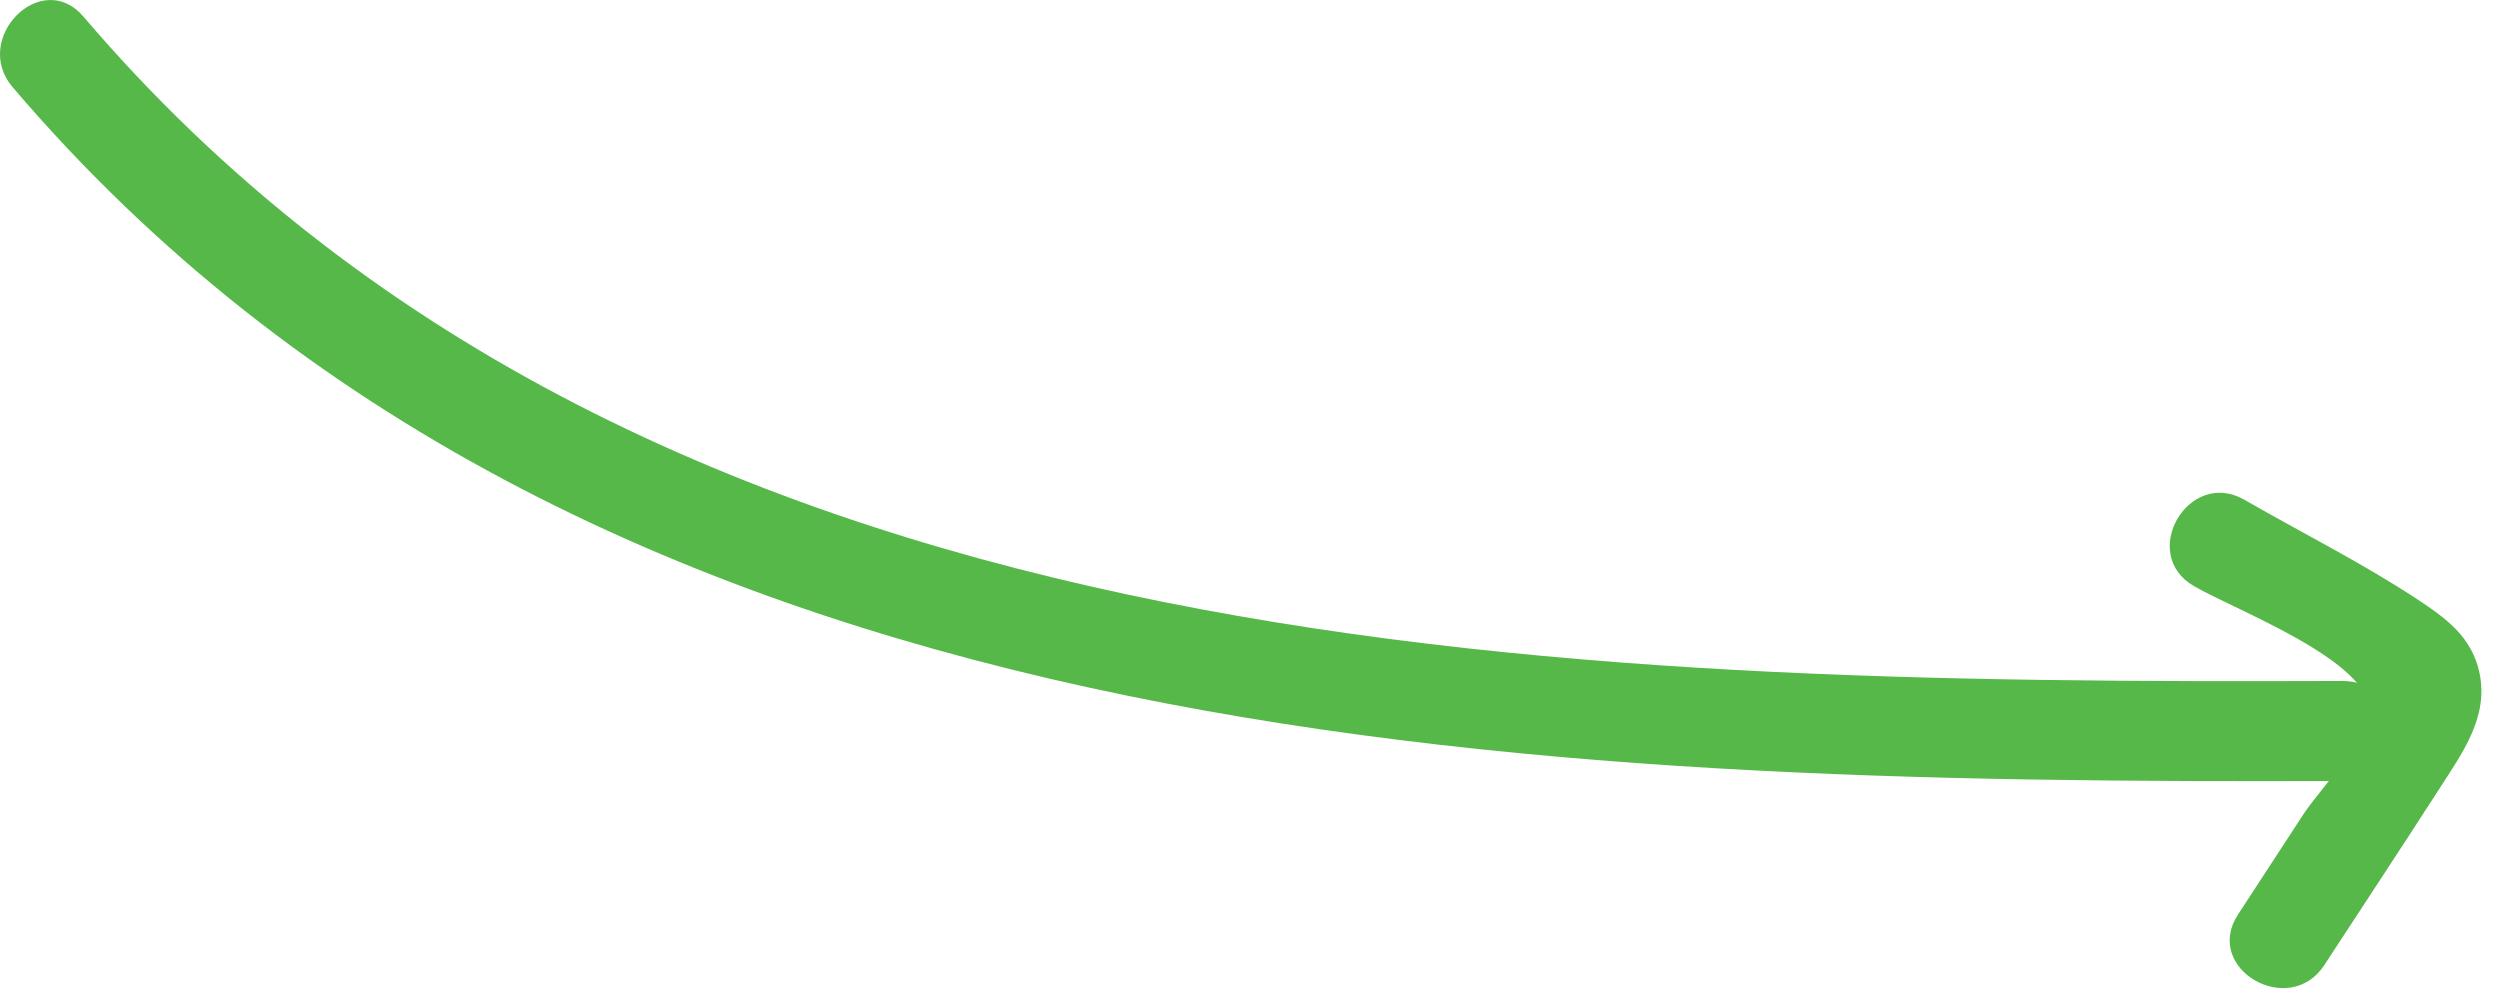
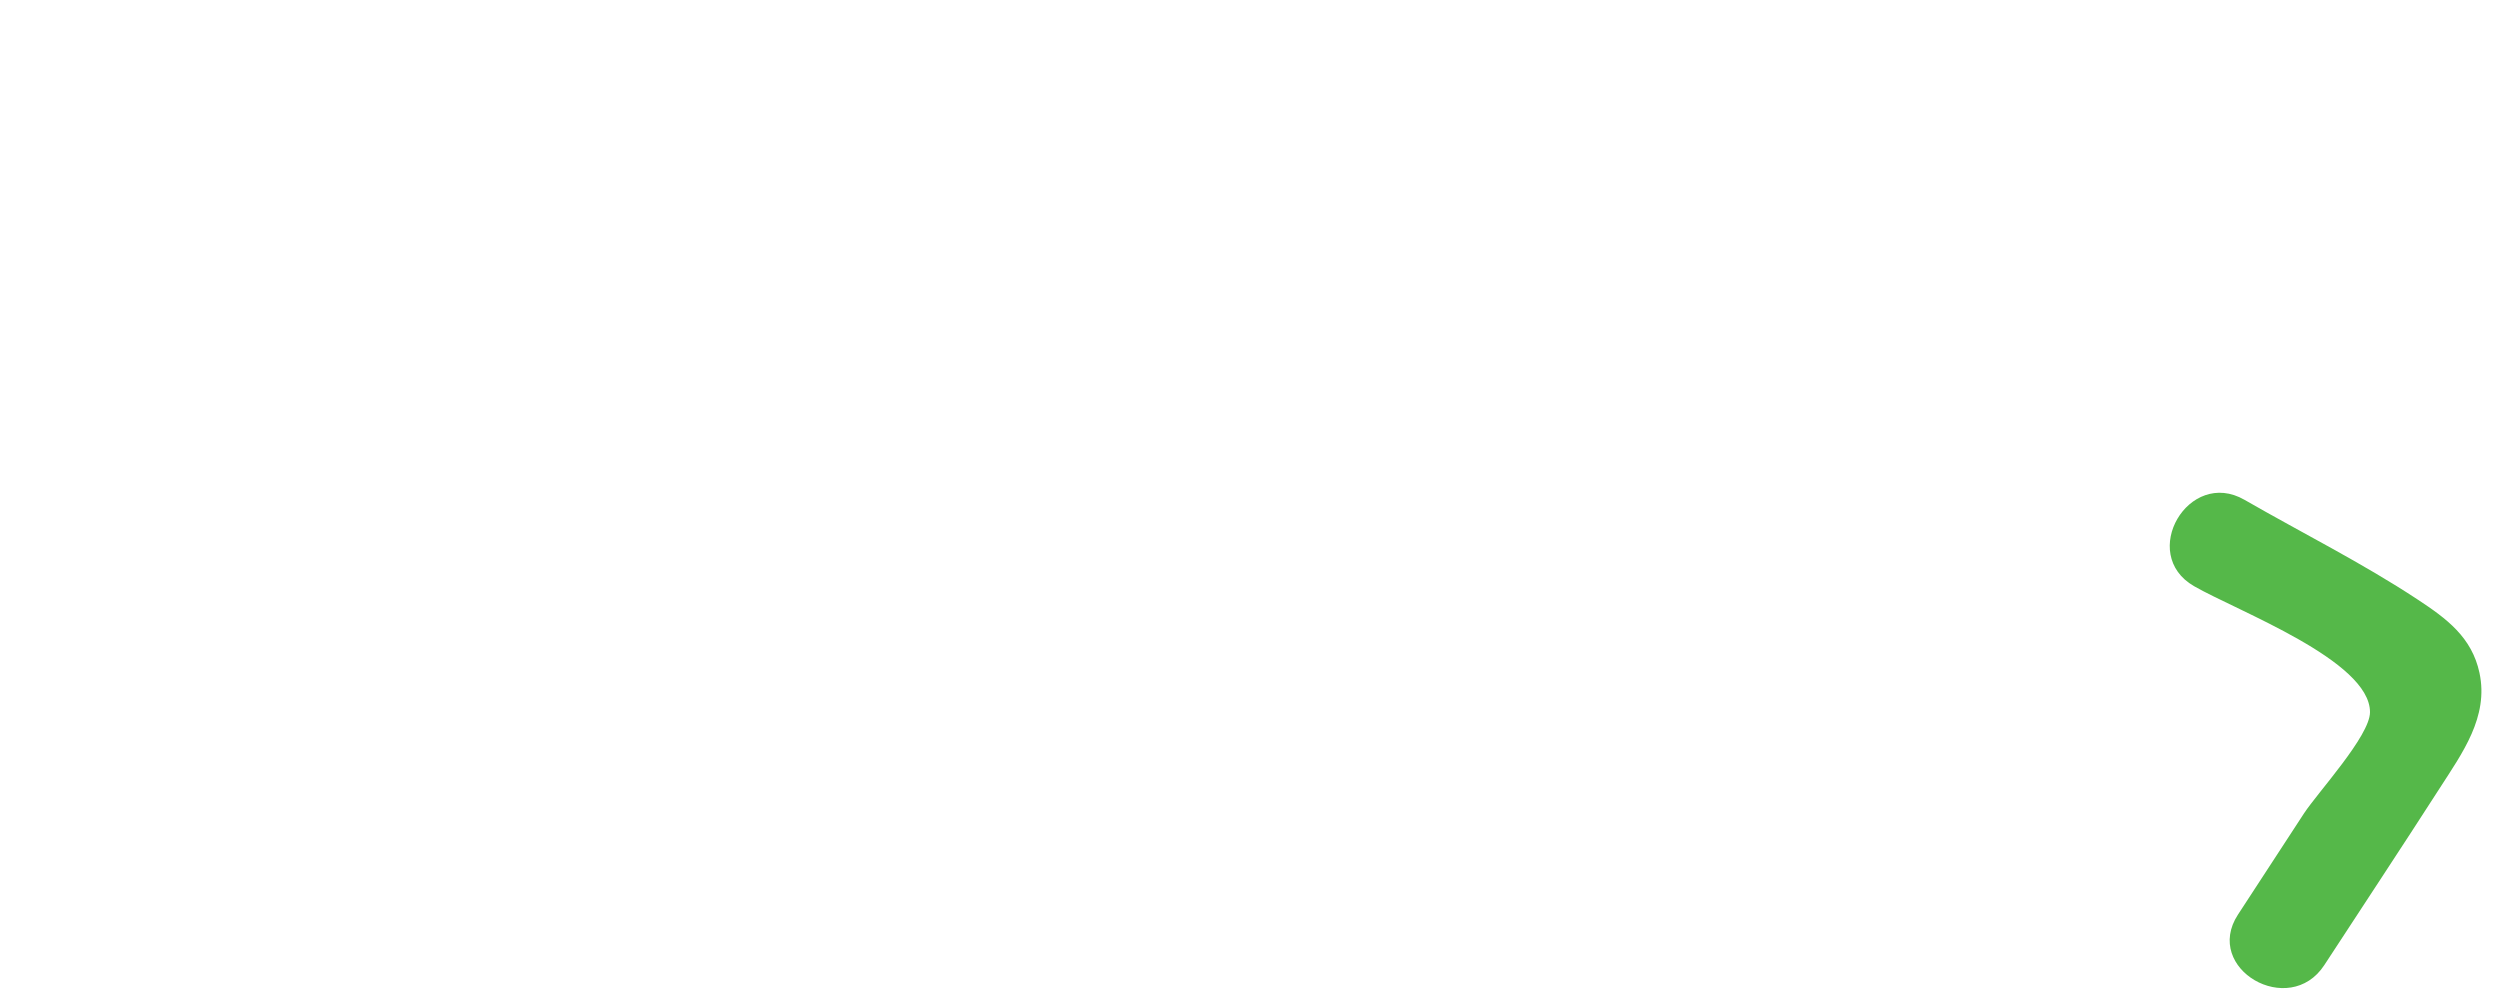
<svg xmlns="http://www.w3.org/2000/svg" width="125px" height="50px" viewBox="0 0 125 50" version="1.1">
  <title>arrow</title>
  <desc>Created with Sketch.</desc>
  <defs />
  <g id="Residential-Connect" stroke="none" stroke-width="1" fill="none" fill-rule="evenodd">
    <g id="Refferal-1180" transform="translate(-548, -1403)" fill="#55B849">
      <g id="arrow" transform="translate(548, 1403)">
-         <path d="M0.633,4.362 C29.306,37.975 76.416,39.183 117.13,39.05 C120.347,39.04 120.353,34.039 117.13,34.049 C77.699,34.179 31.971,33.42 4.169,0.827 C2.077,-1.625 -1.445,1.925 0.633,4.362" id="Fill-1" />
        <path d="M109.702,29.308 C111.87,30.557 118.508,33.029 118.5,35.611 C118.496,36.8 115.874,39.636 115.199,40.671 C114.098,42.358 112.998,44.044 111.898,45.731 C110.135,48.434 114.462,50.942 116.216,48.254 C118.14,45.303 120.087,42.364 121.992,39.4 C123.11,37.66 124.444,35.848 123.974,33.645 C123.594,31.862 122.331,30.931 120.899,29.987 C118.136,28.162 115.095,26.643 112.225,24.991 C109.431,23.382 106.911,27.702 109.702,29.308" id="Fill-4" />
      </g>
    </g>
  </g>
</svg>